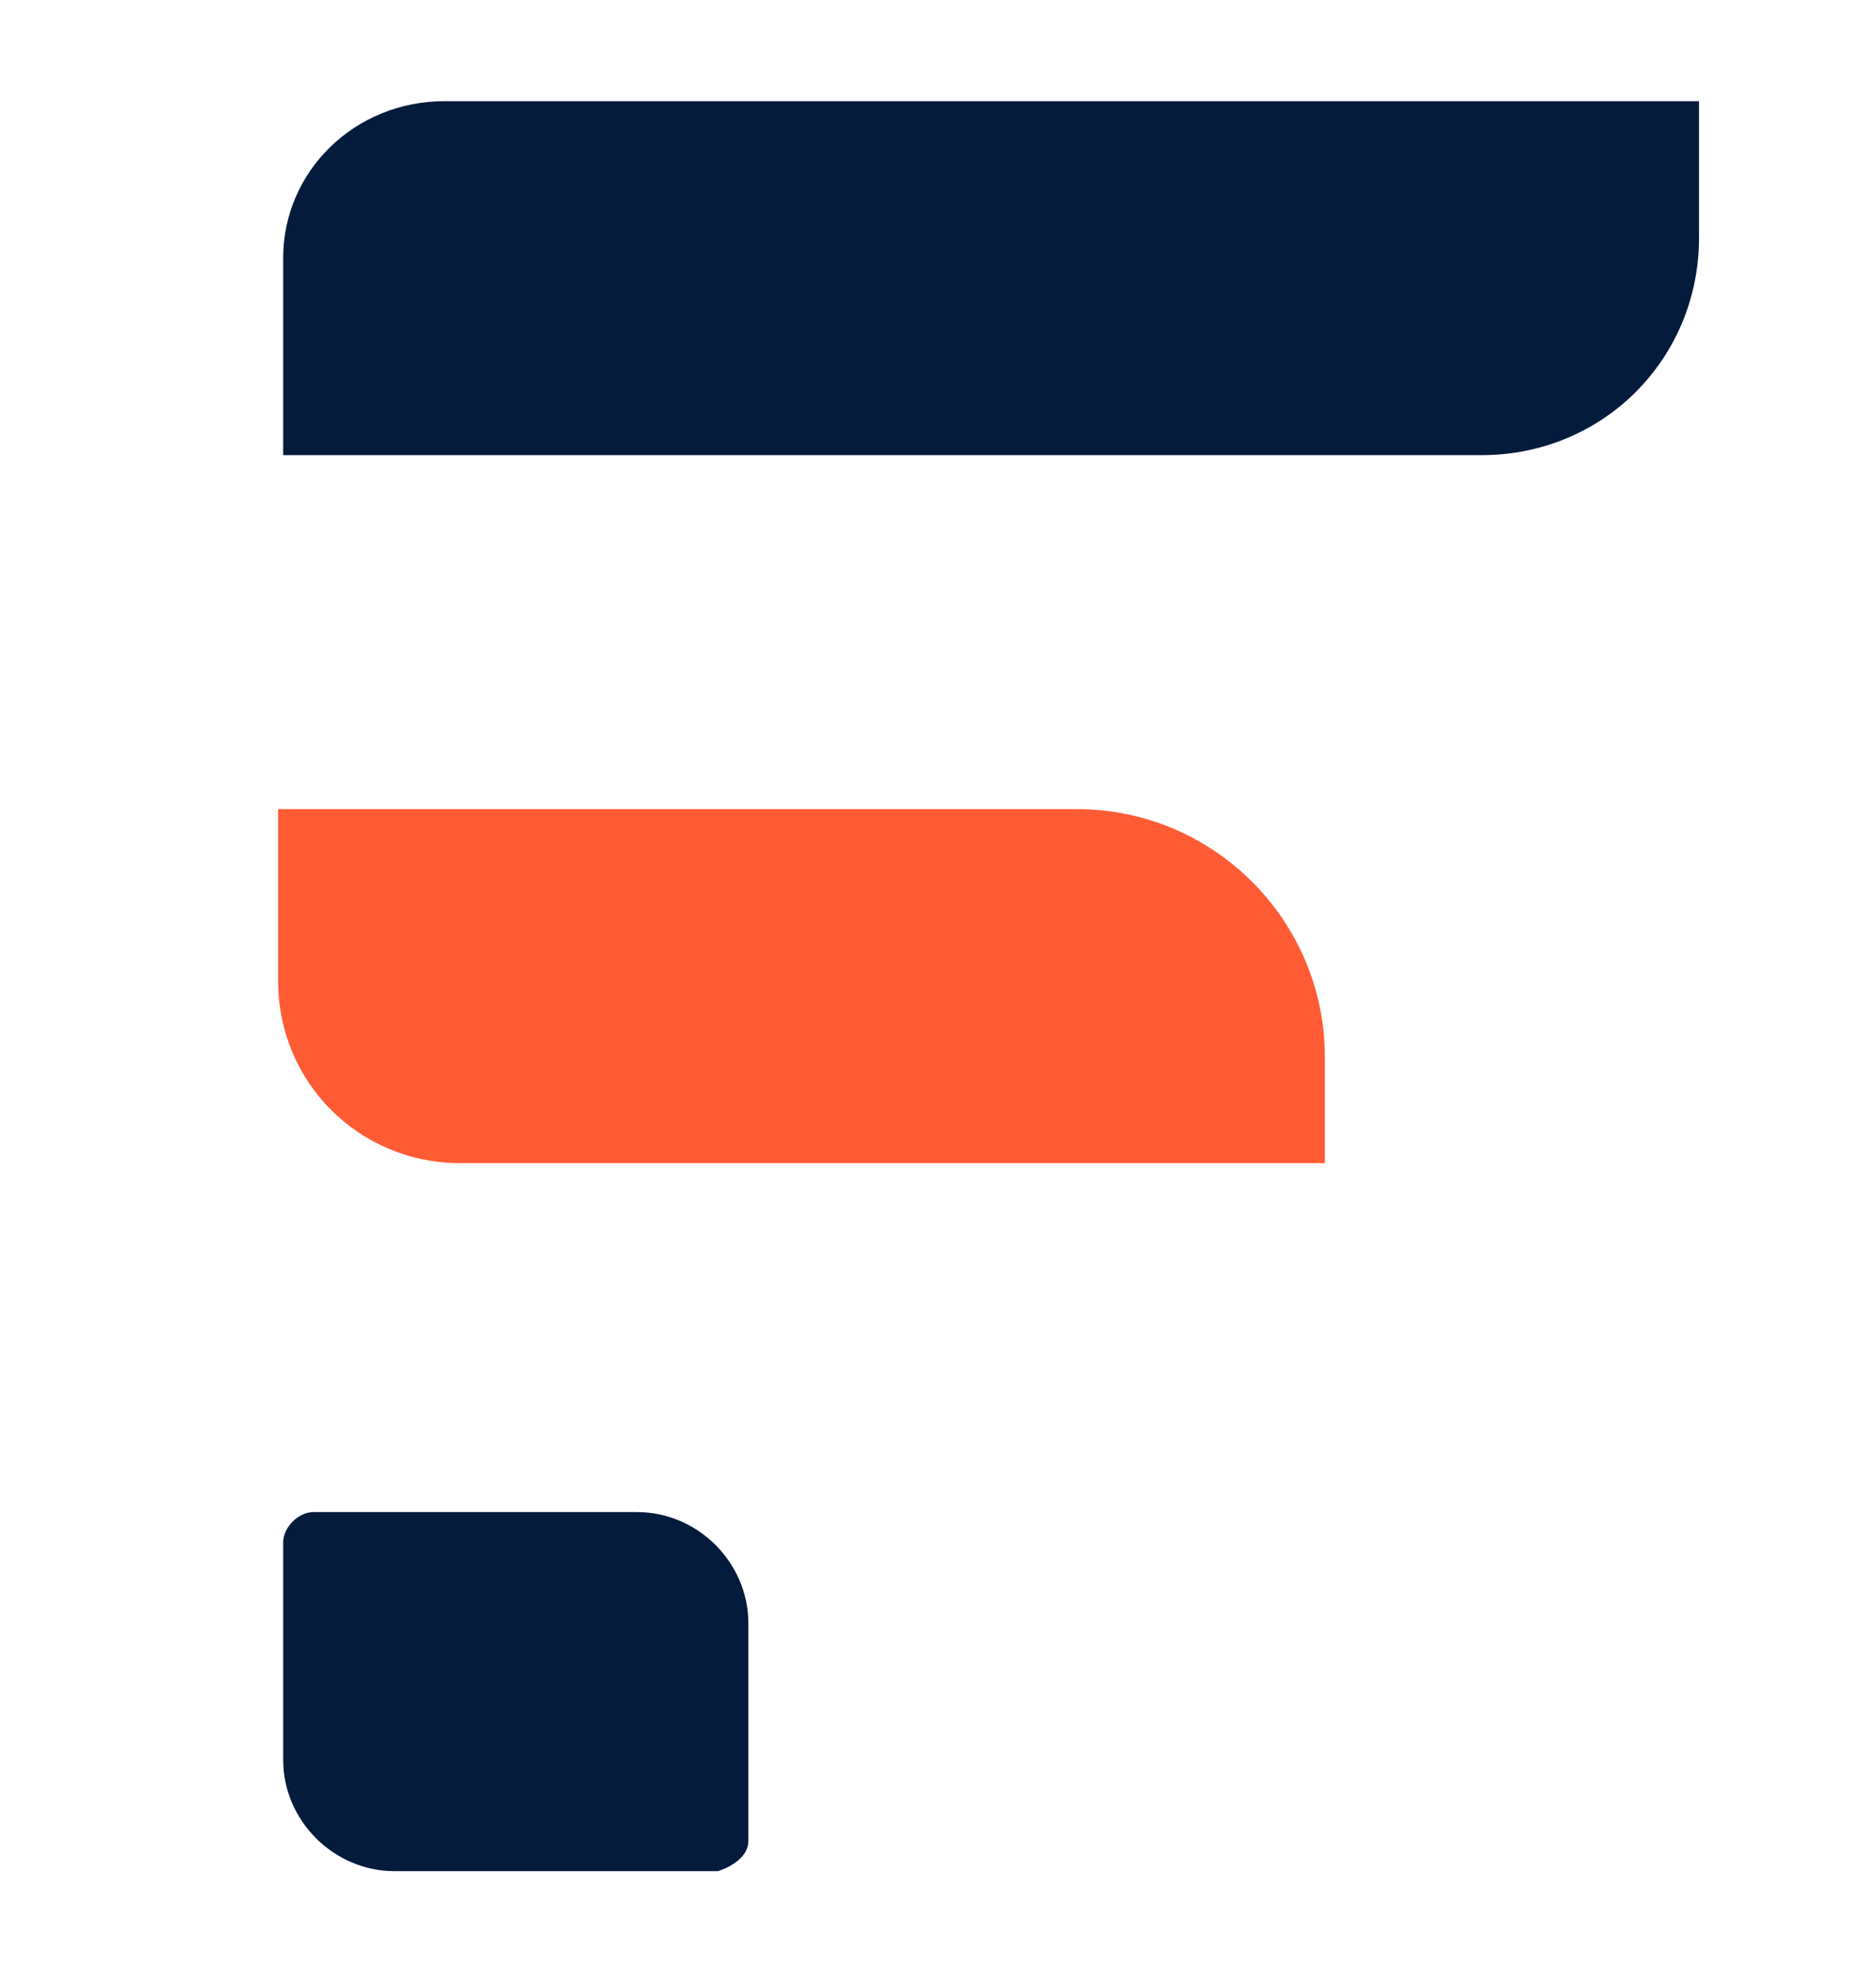
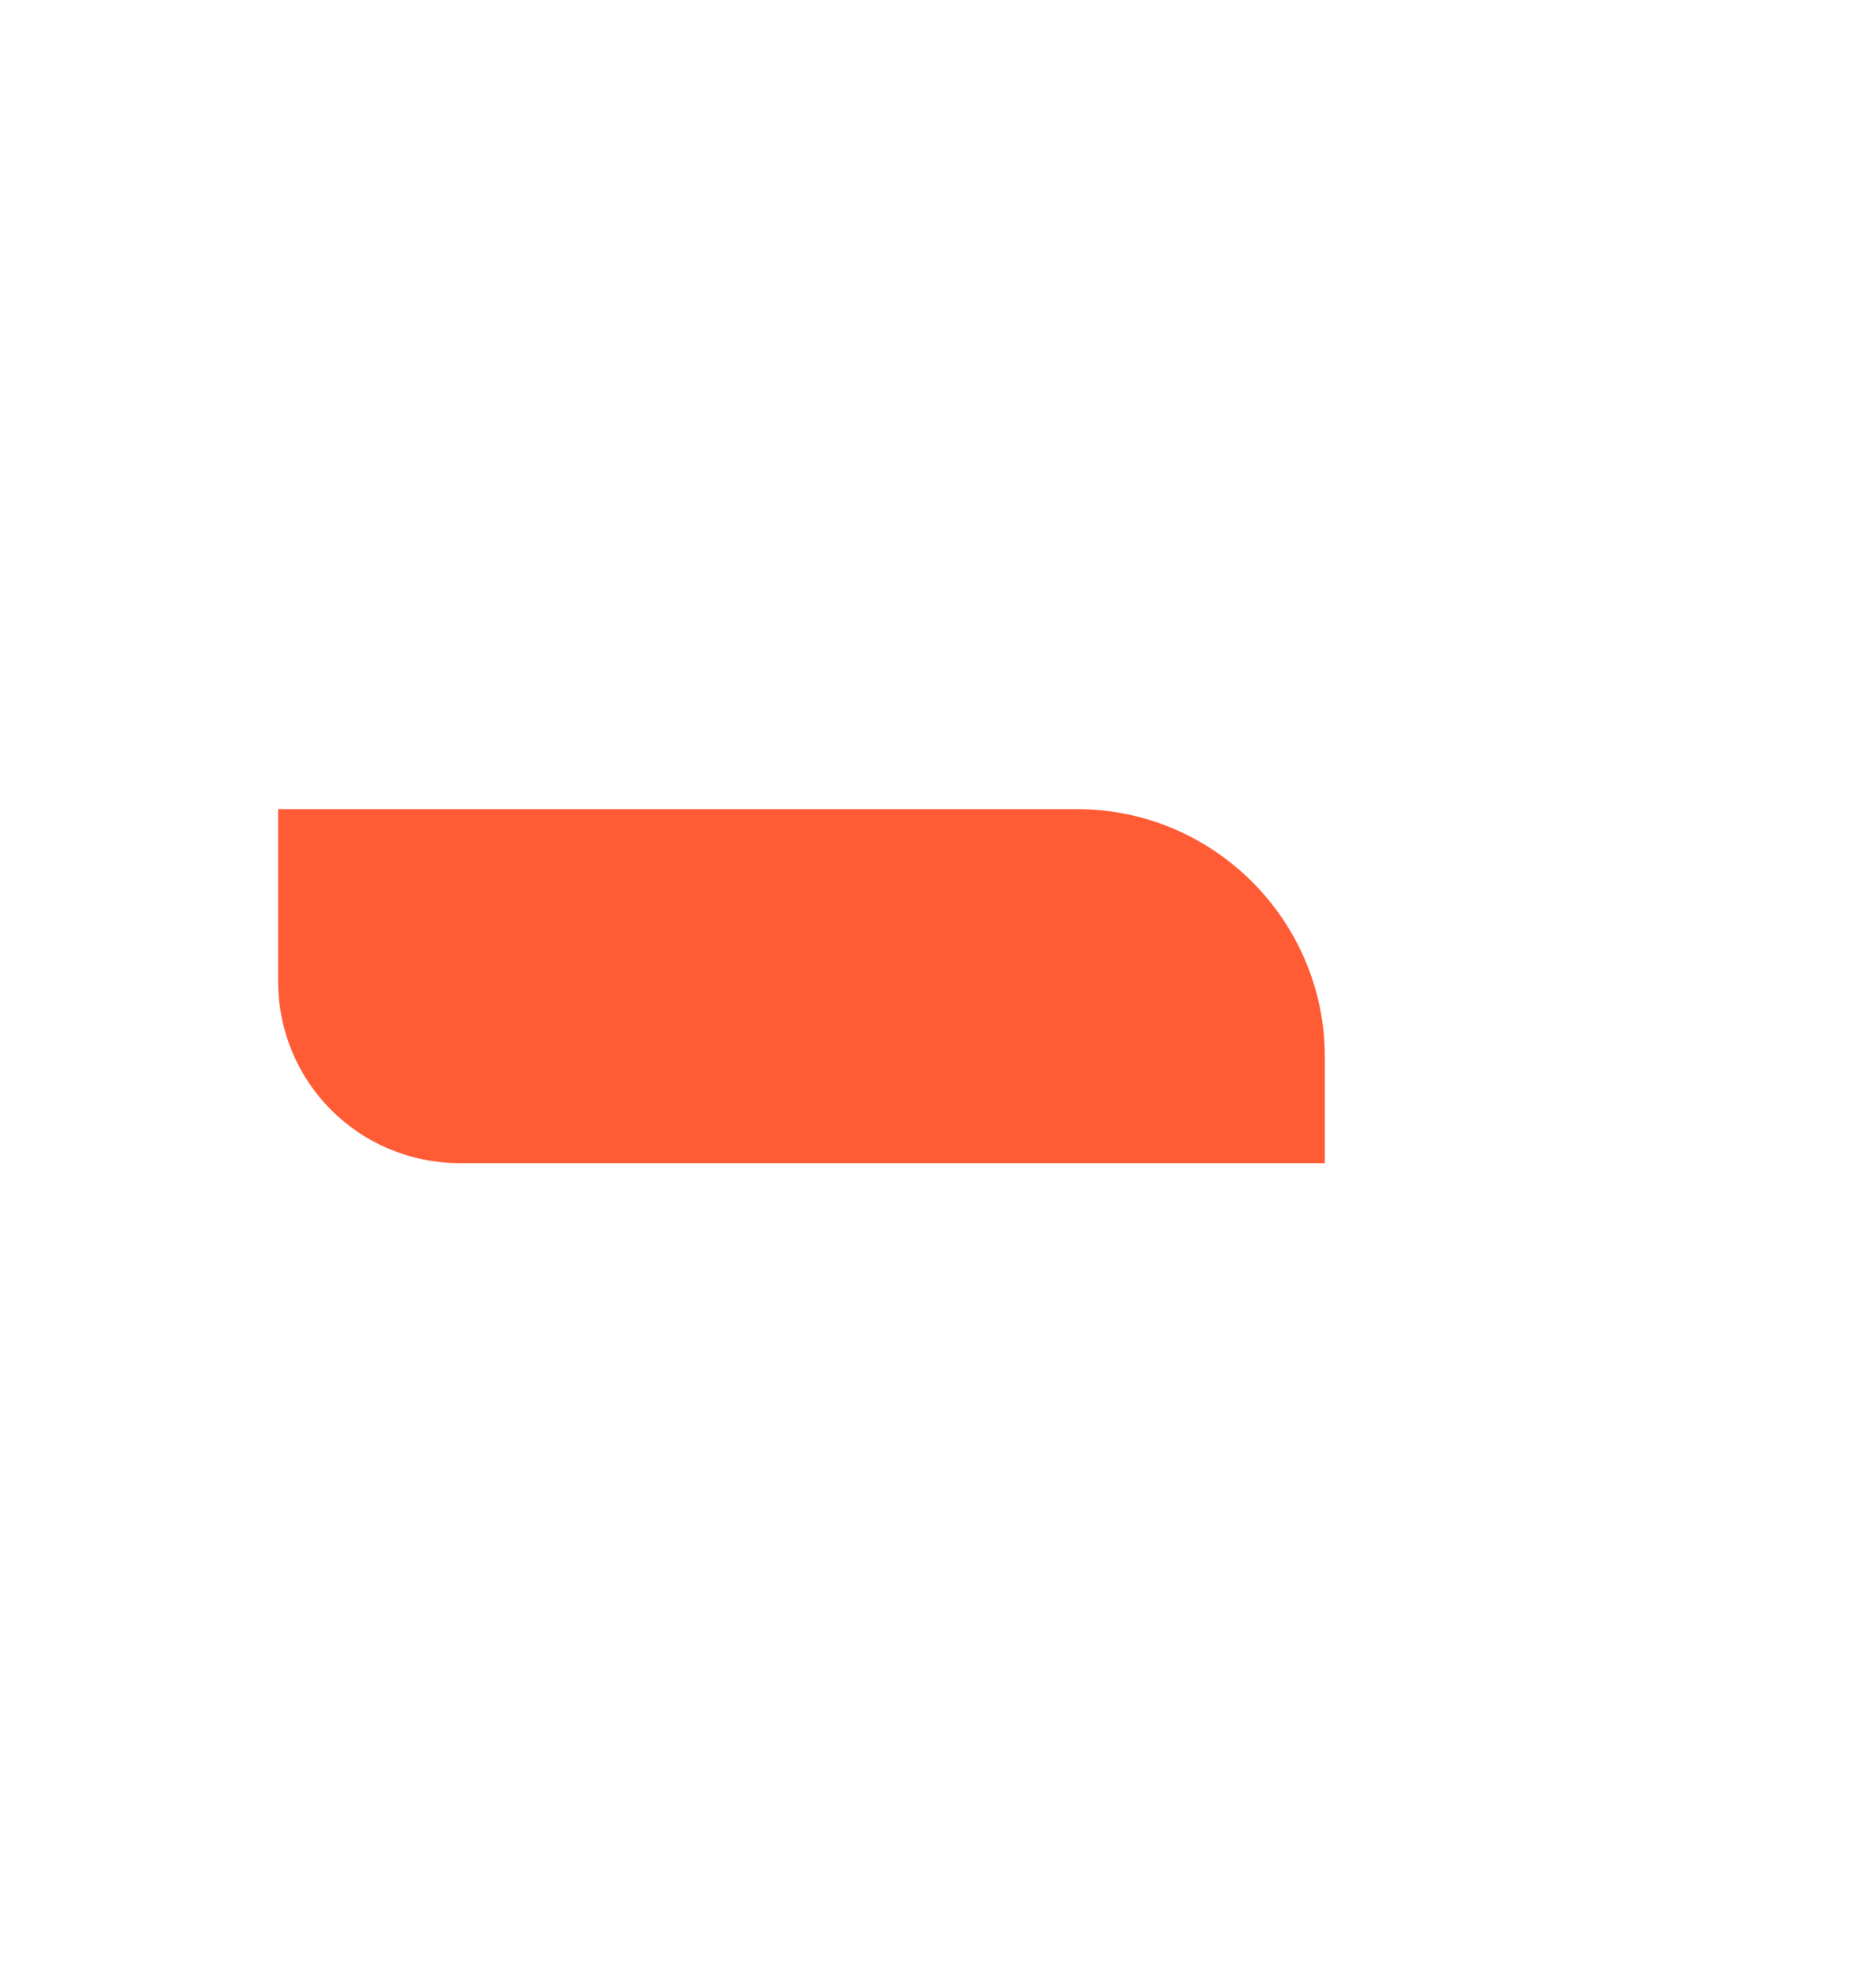
<svg xmlns="http://www.w3.org/2000/svg" version="1.1" id="Layer_1" x="0px" y="0px" viewBox="0 0 37.1 38.9" style="enable-background:new 0 0 37.1 38.9;" xml:space="preserve">
  <style type="text/css">
	.st0{fill:#041B3C;}
	.st1{fill:#FF5C35;}
</style>
  <g>
    <g>
      <g>
        <g>
          <g>
-             <path class="st0" d="M33.6,2v2.7c0,2.4-1.9,4.3-4.3,4.3H5.6V5.1C5.6,3.4,7,2,8.8,2H33.6z" />
-           </g>
+             </g>
        </g>
      </g>
      <g>
        <path class="st1" d="M26.2,20.9V23H9.1c-2,0-3.6-1.6-3.6-3.6V16h15.8C24,16,26.2,18.2,26.2,20.9z" />
      </g>
      <g>
        <g>
-           <path class="st0" d="M14.8,36.4v-4.3c0-1.2-1-2.2-2.2-2.2H6.2c-0.3,0-0.6,0.3-0.6,0.6v4.3c0,1.2,1,2.2,2.2,2.2h6.4      C14.5,36.9,14.8,36.7,14.8,36.4z" />
-         </g>
+           </g>
      </g>
    </g>
  </g>
</svg>